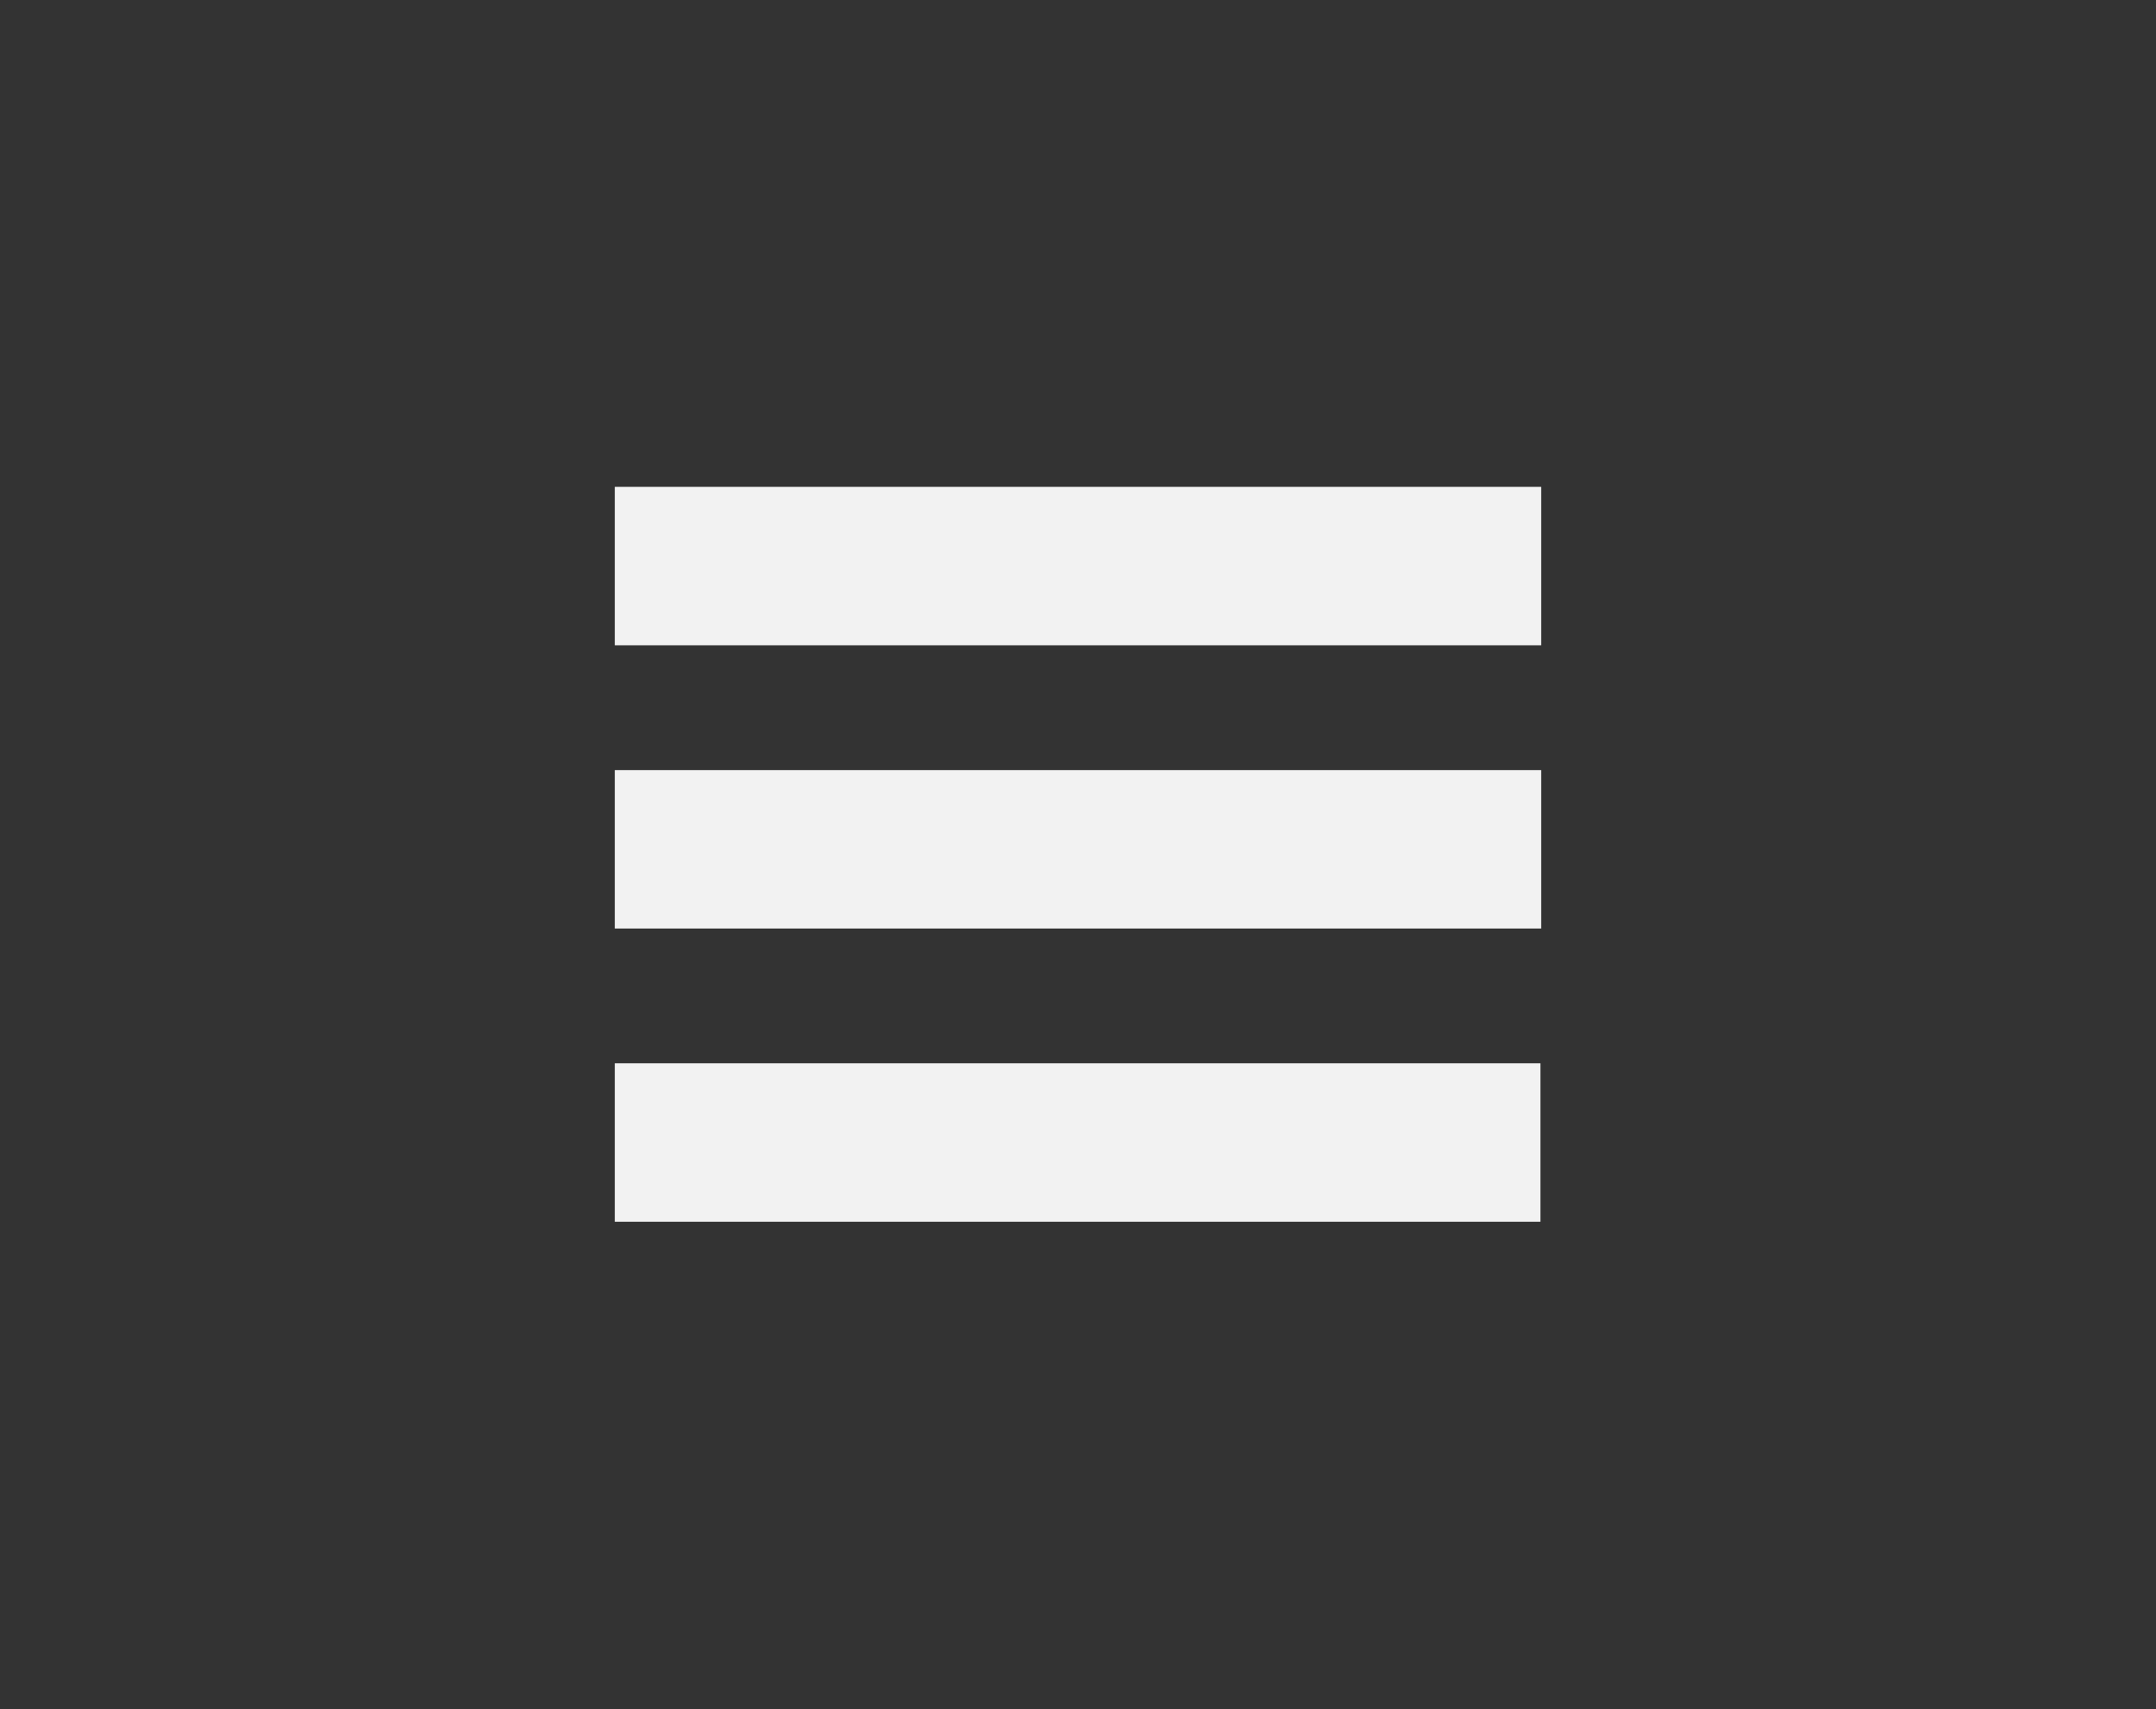
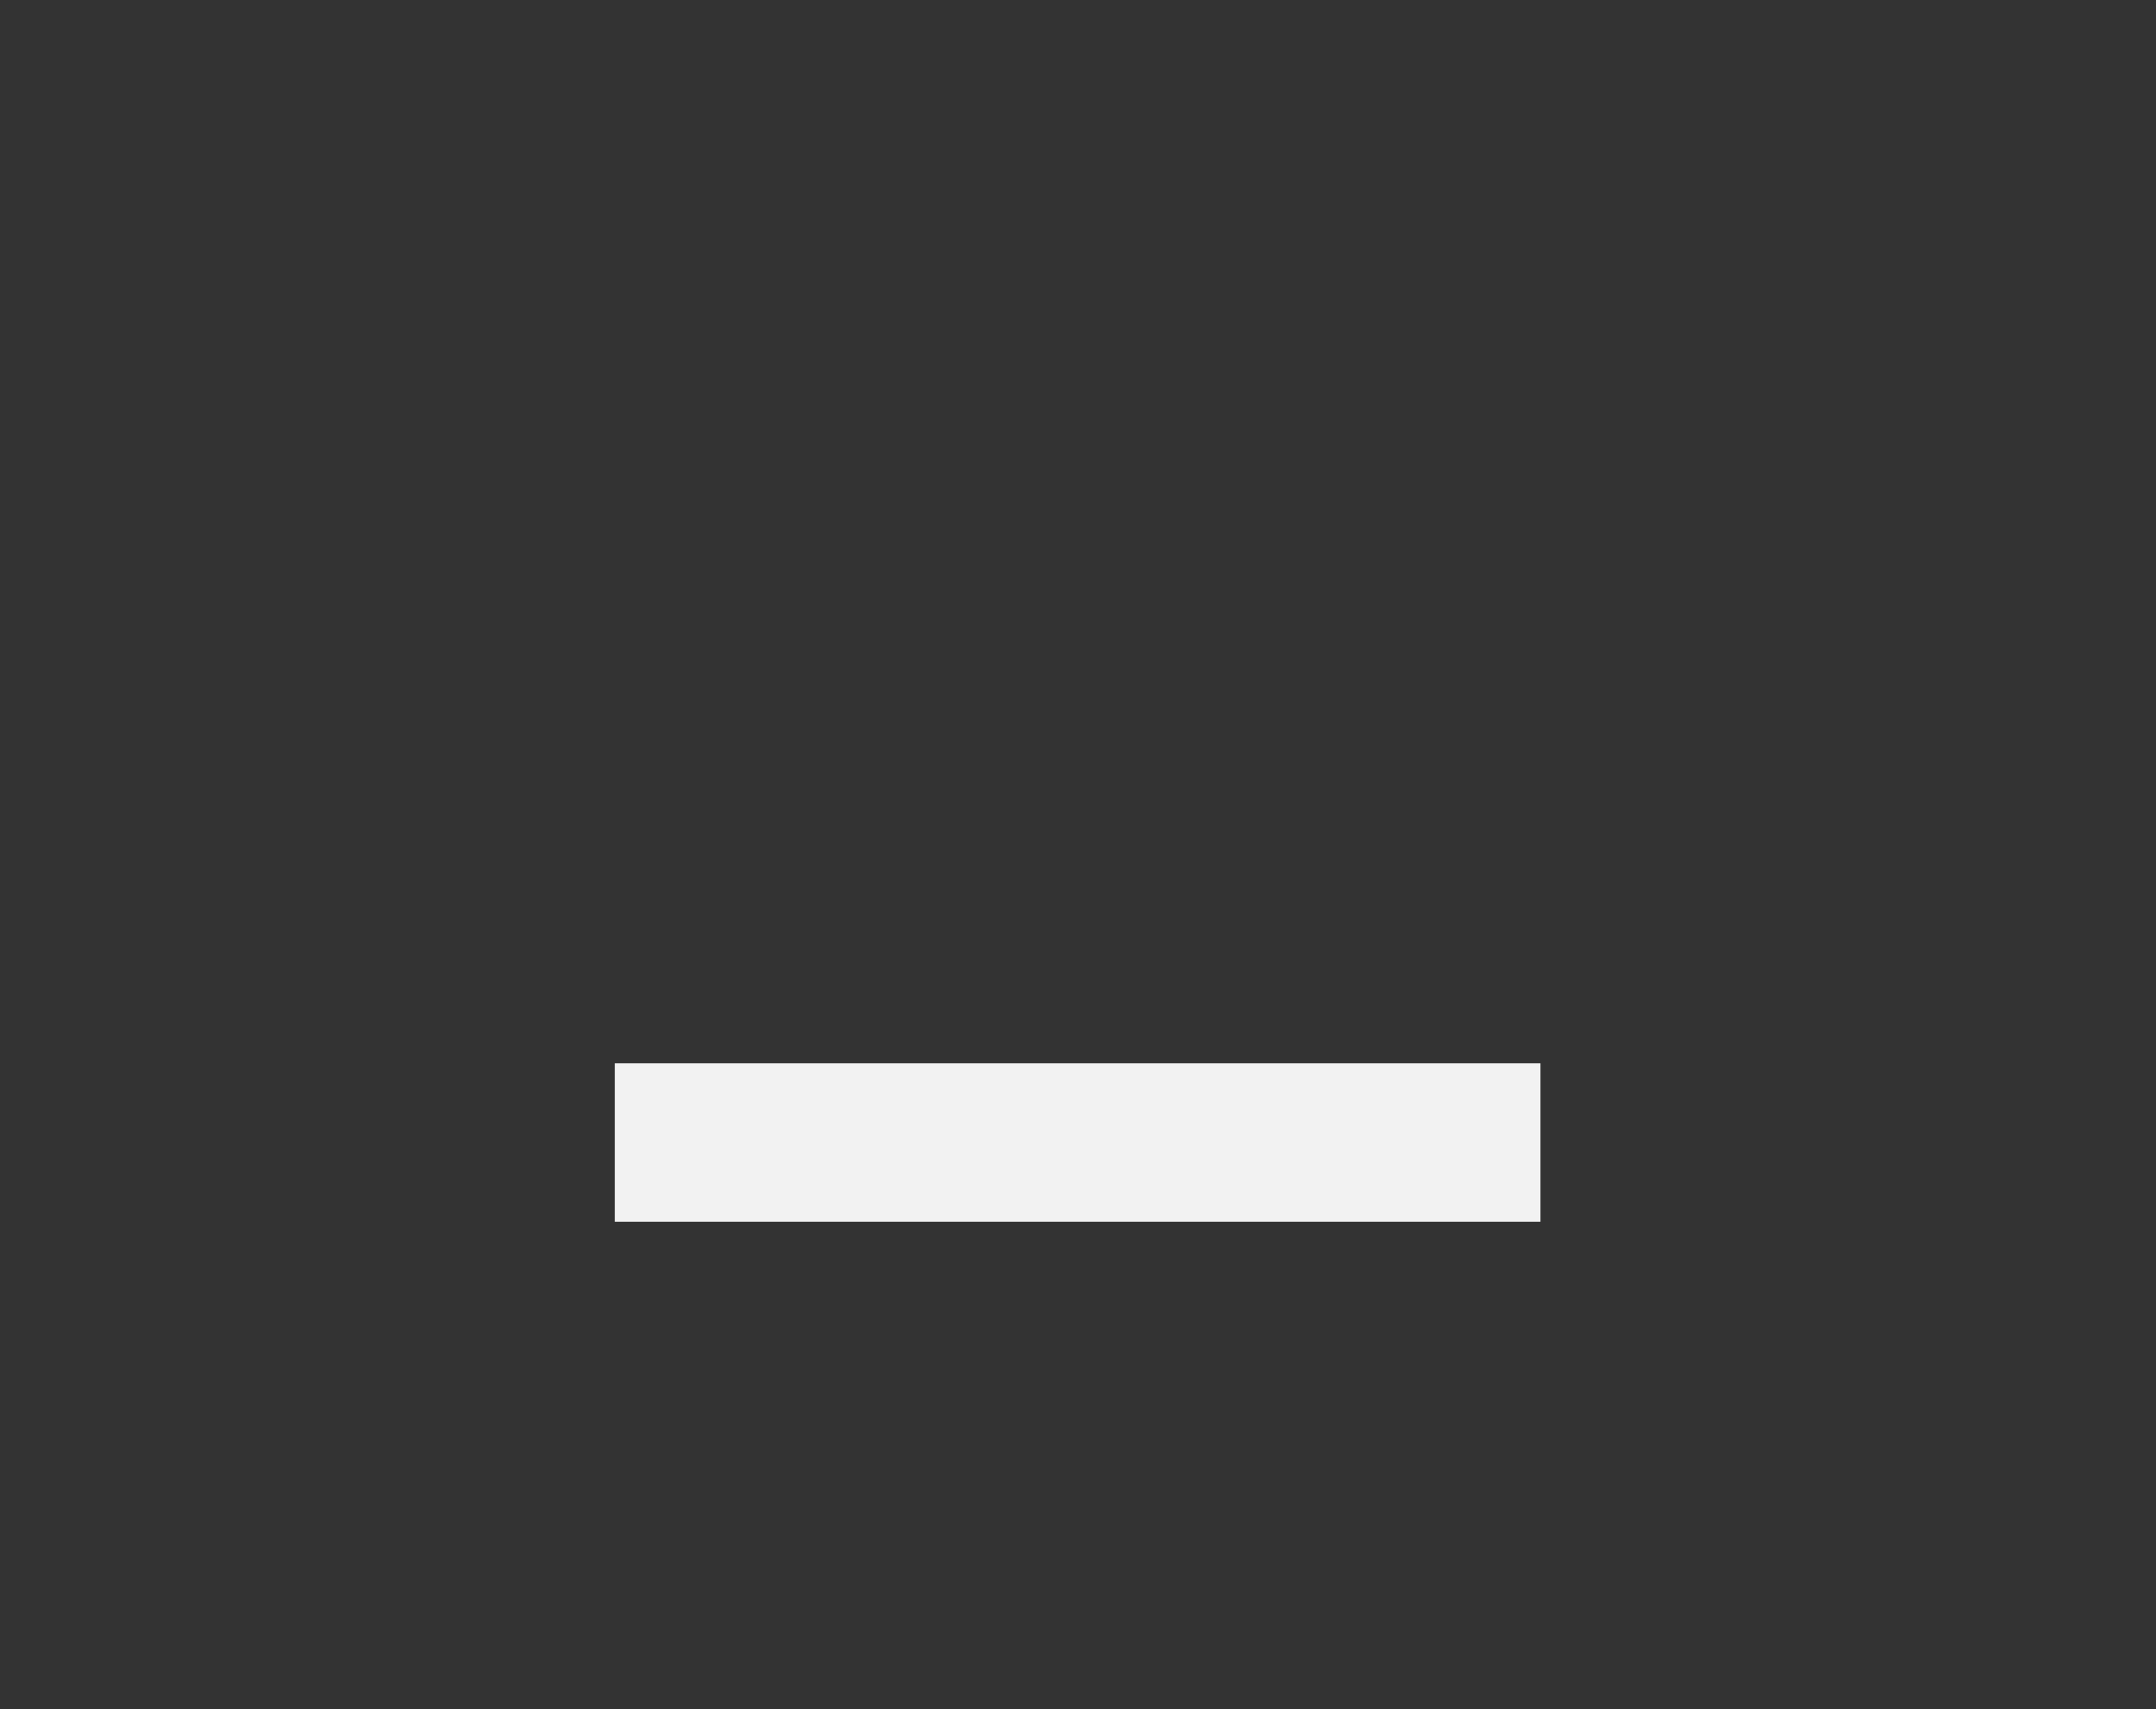
<svg xmlns="http://www.w3.org/2000/svg" version="1.1" id="Layer_1" x="0px" y="0px" viewBox="0 0 281.6 223.3" style="enable-background:new 0 0 281.6 223.3;" xml:space="preserve">
  <rect x="0" y="0" width="281.6" height="223.3" fill="#333333" stroke="none" />
  <style type="text/css">
	.st0{fill:#F2F2F2;}
</style>
-   <path class="st0" d="M201.3,63.6c0,6.9,0,13.7,0,20.7c-40.3,0-80.6,0-121,0c0-6.8,0-13.7,0-20.7C120.5,63.6,160.8,63.6,201.3,63.6z" />
-   <path class="st0" d="M201.3,100.6c0,7,0,13.7,0,20.7c-40.3,0-80.6,0-121,0c0-6.9,0-13.7,0-20.7C120.5,100.6,160.8,100.6,201.3,100.6  z" />
  <path class="st0" d="M80.3,138.9c40.3,0,80.6,0,120.9,0c0,6.9,0,13.7,0,20.7c-40.2,0-80.5,0-120.9,0C80.3,152.8,80.3,146,80.3,138.9  z" />
</svg>